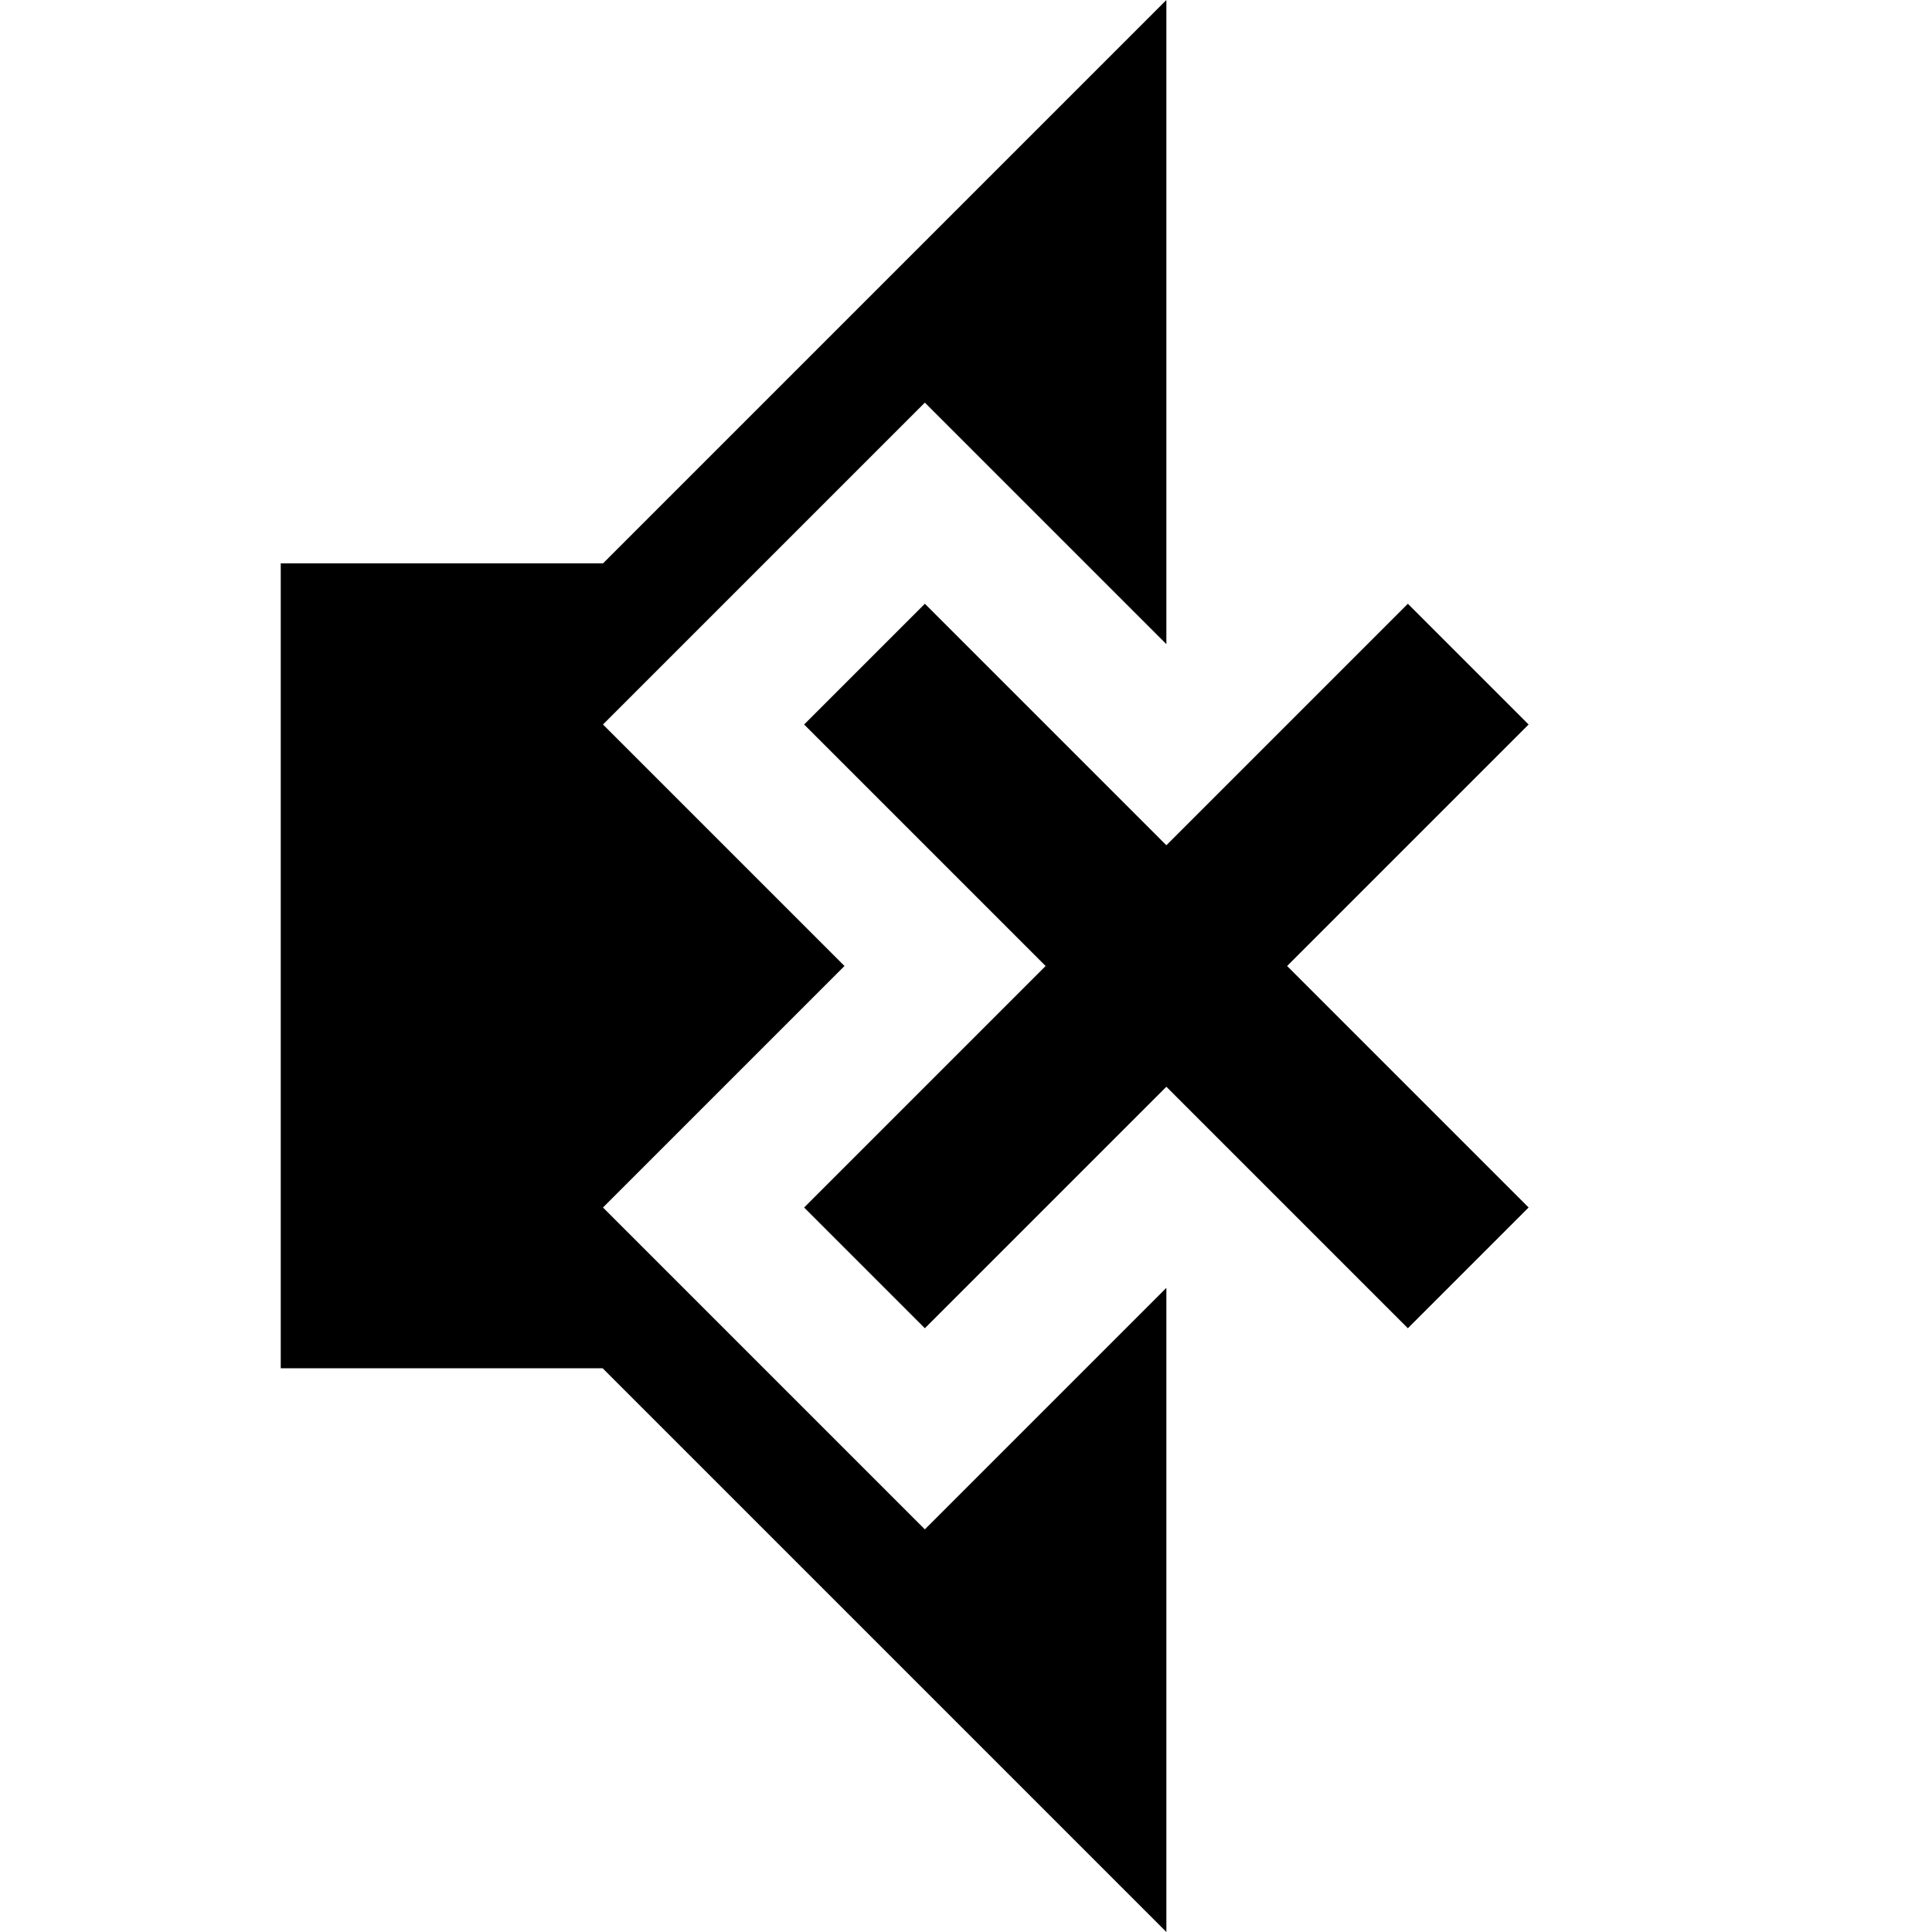
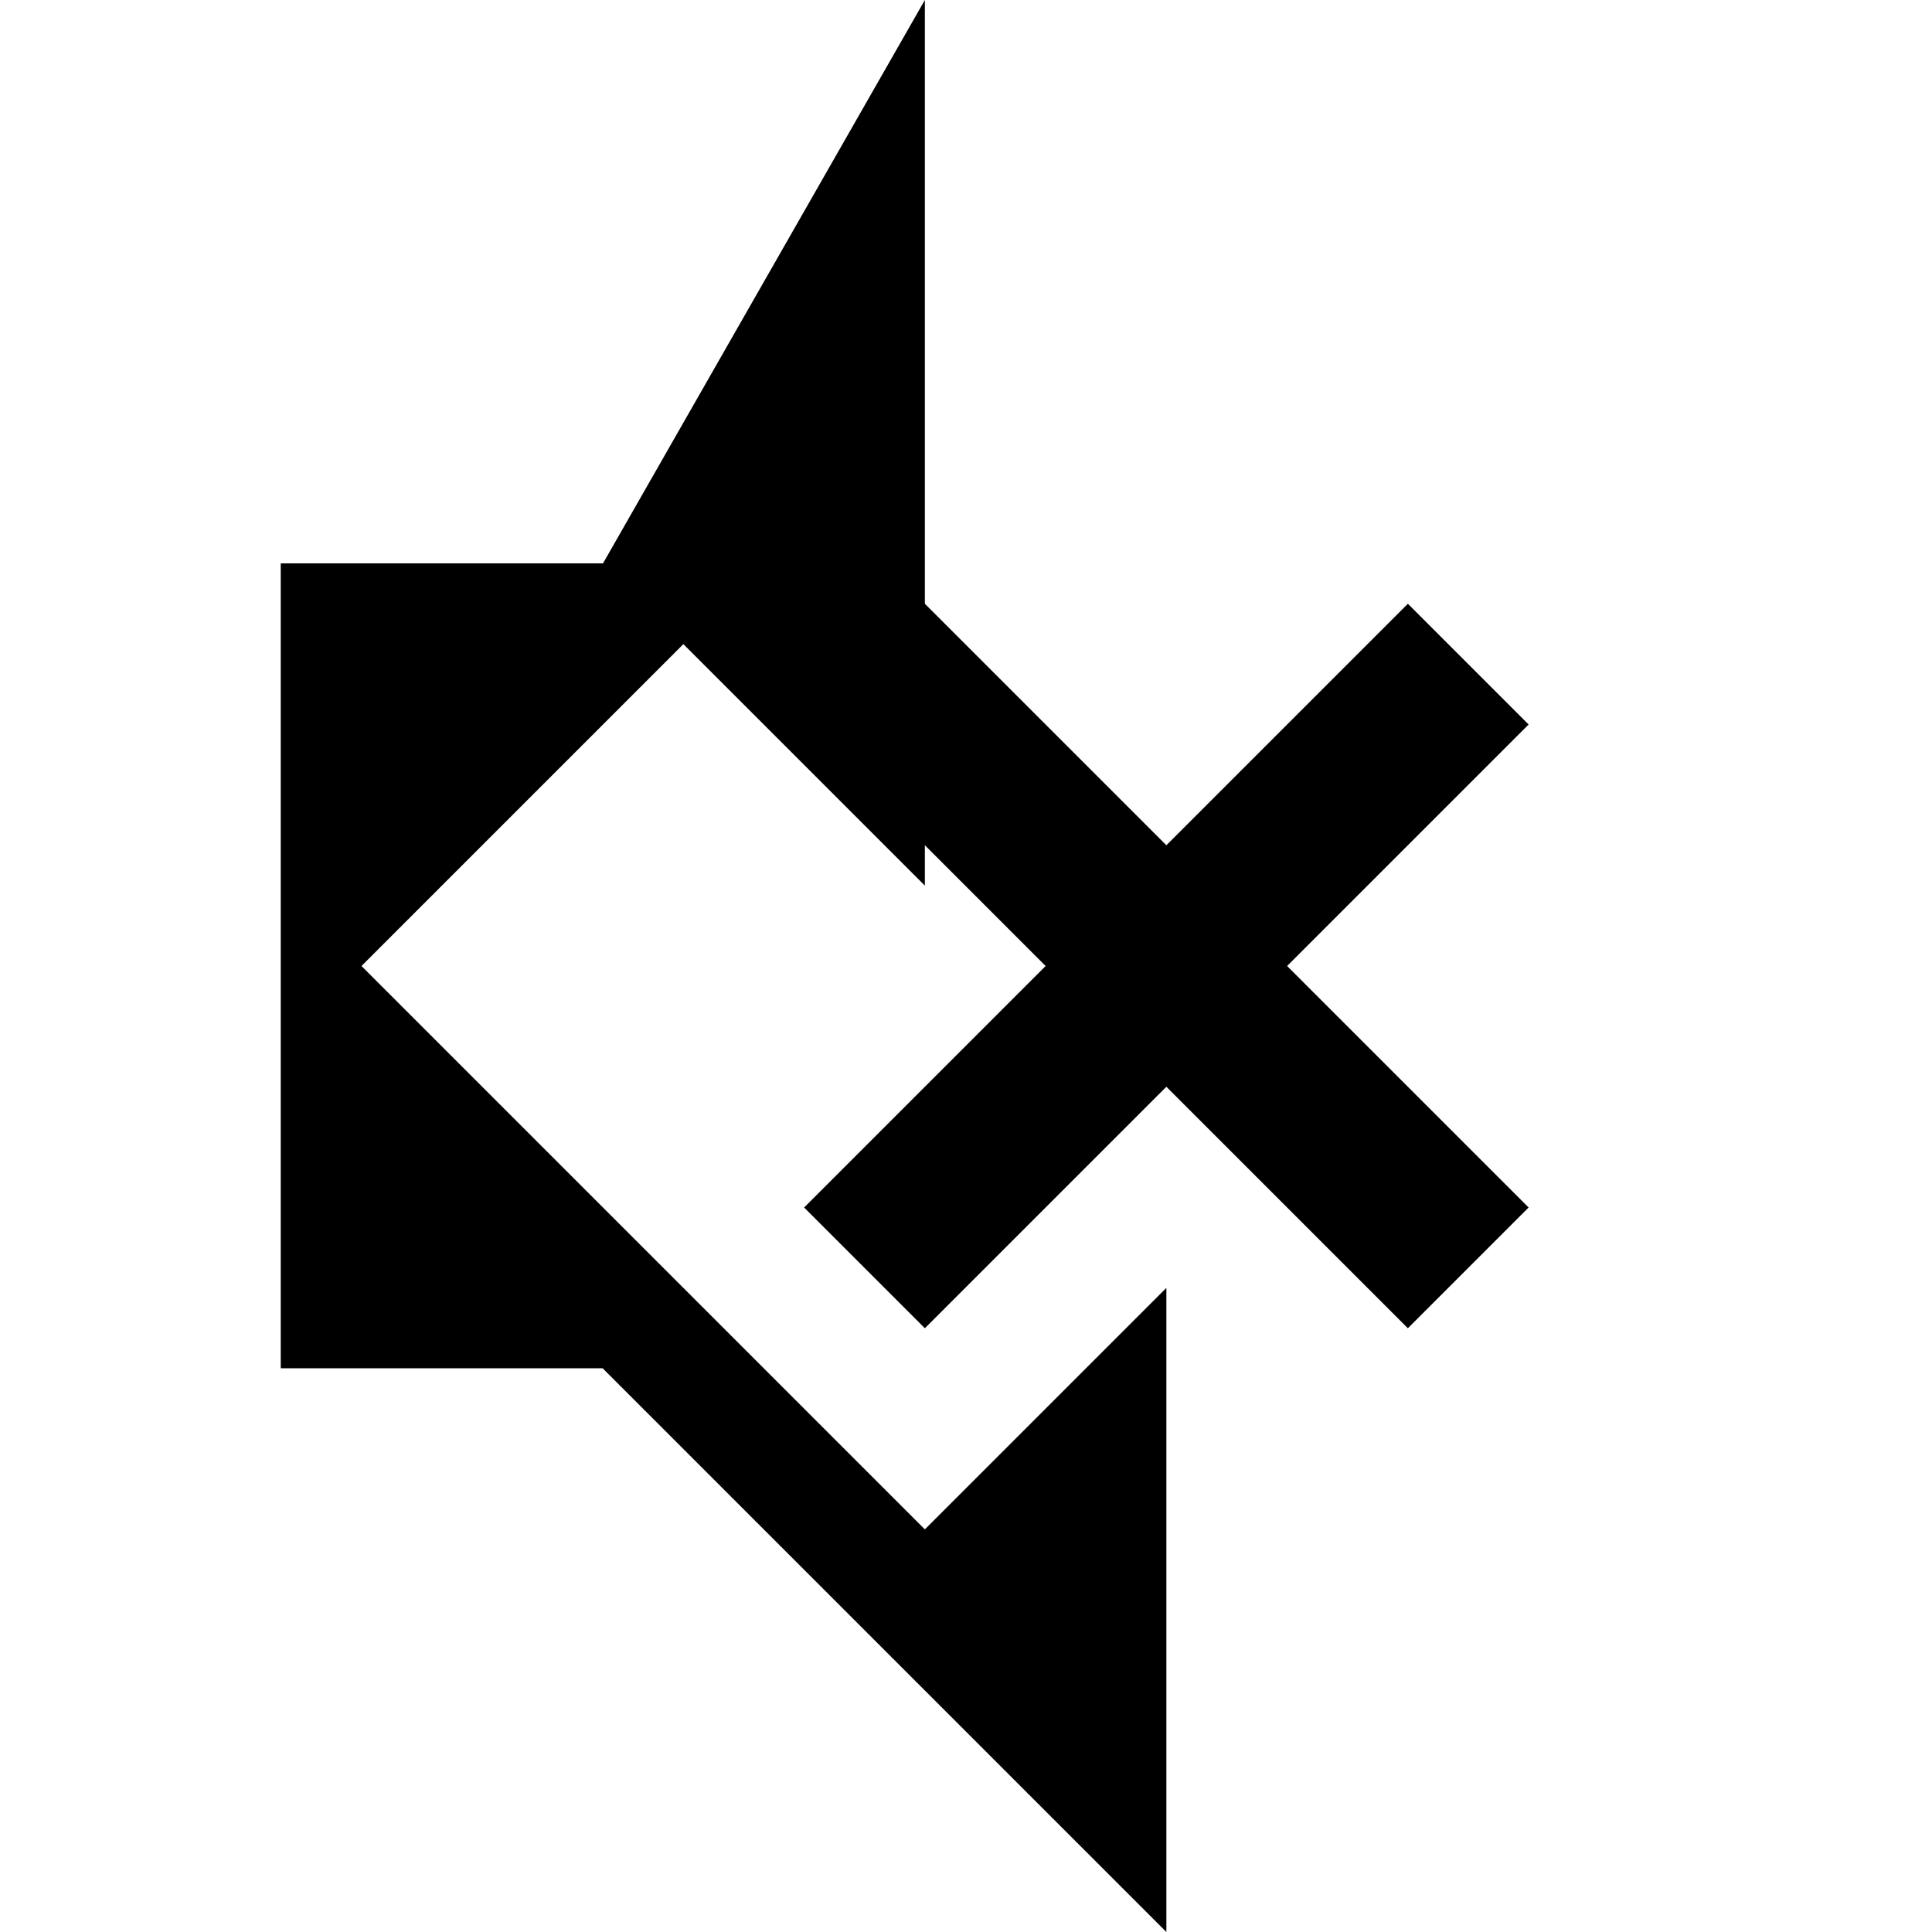
<svg xmlns="http://www.w3.org/2000/svg" fill="#000000" height="800px" width="800px" version="1.1" id="Layer_1" viewBox="0 0 512 512" enable-background="new 0 0 512 512" xml:space="preserve">
-   <path d="M159.8,320l64-64l-64-64l85.3-85.3l64,64V0L159.8,149.3H74.4v213.3h85.3L309.1,512V341.3l-64,64L159.8,320z M405.1,192  l-32-32l-64,64l-64-64l-32,32l64,64l-64,64l32,32l64-64l64,64l32-32l-64-64L405.1,192z" />
+   <path d="M159.8,320l-64-64l85.3-85.3l64,64V0L159.8,149.3H74.4v213.3h85.3L309.1,512V341.3l-64,64L159.8,320z M405.1,192  l-32-32l-64,64l-64-64l-32,32l64,64l-64,64l32,32l64-64l64,64l32-32l-64-64L405.1,192z" />
</svg>